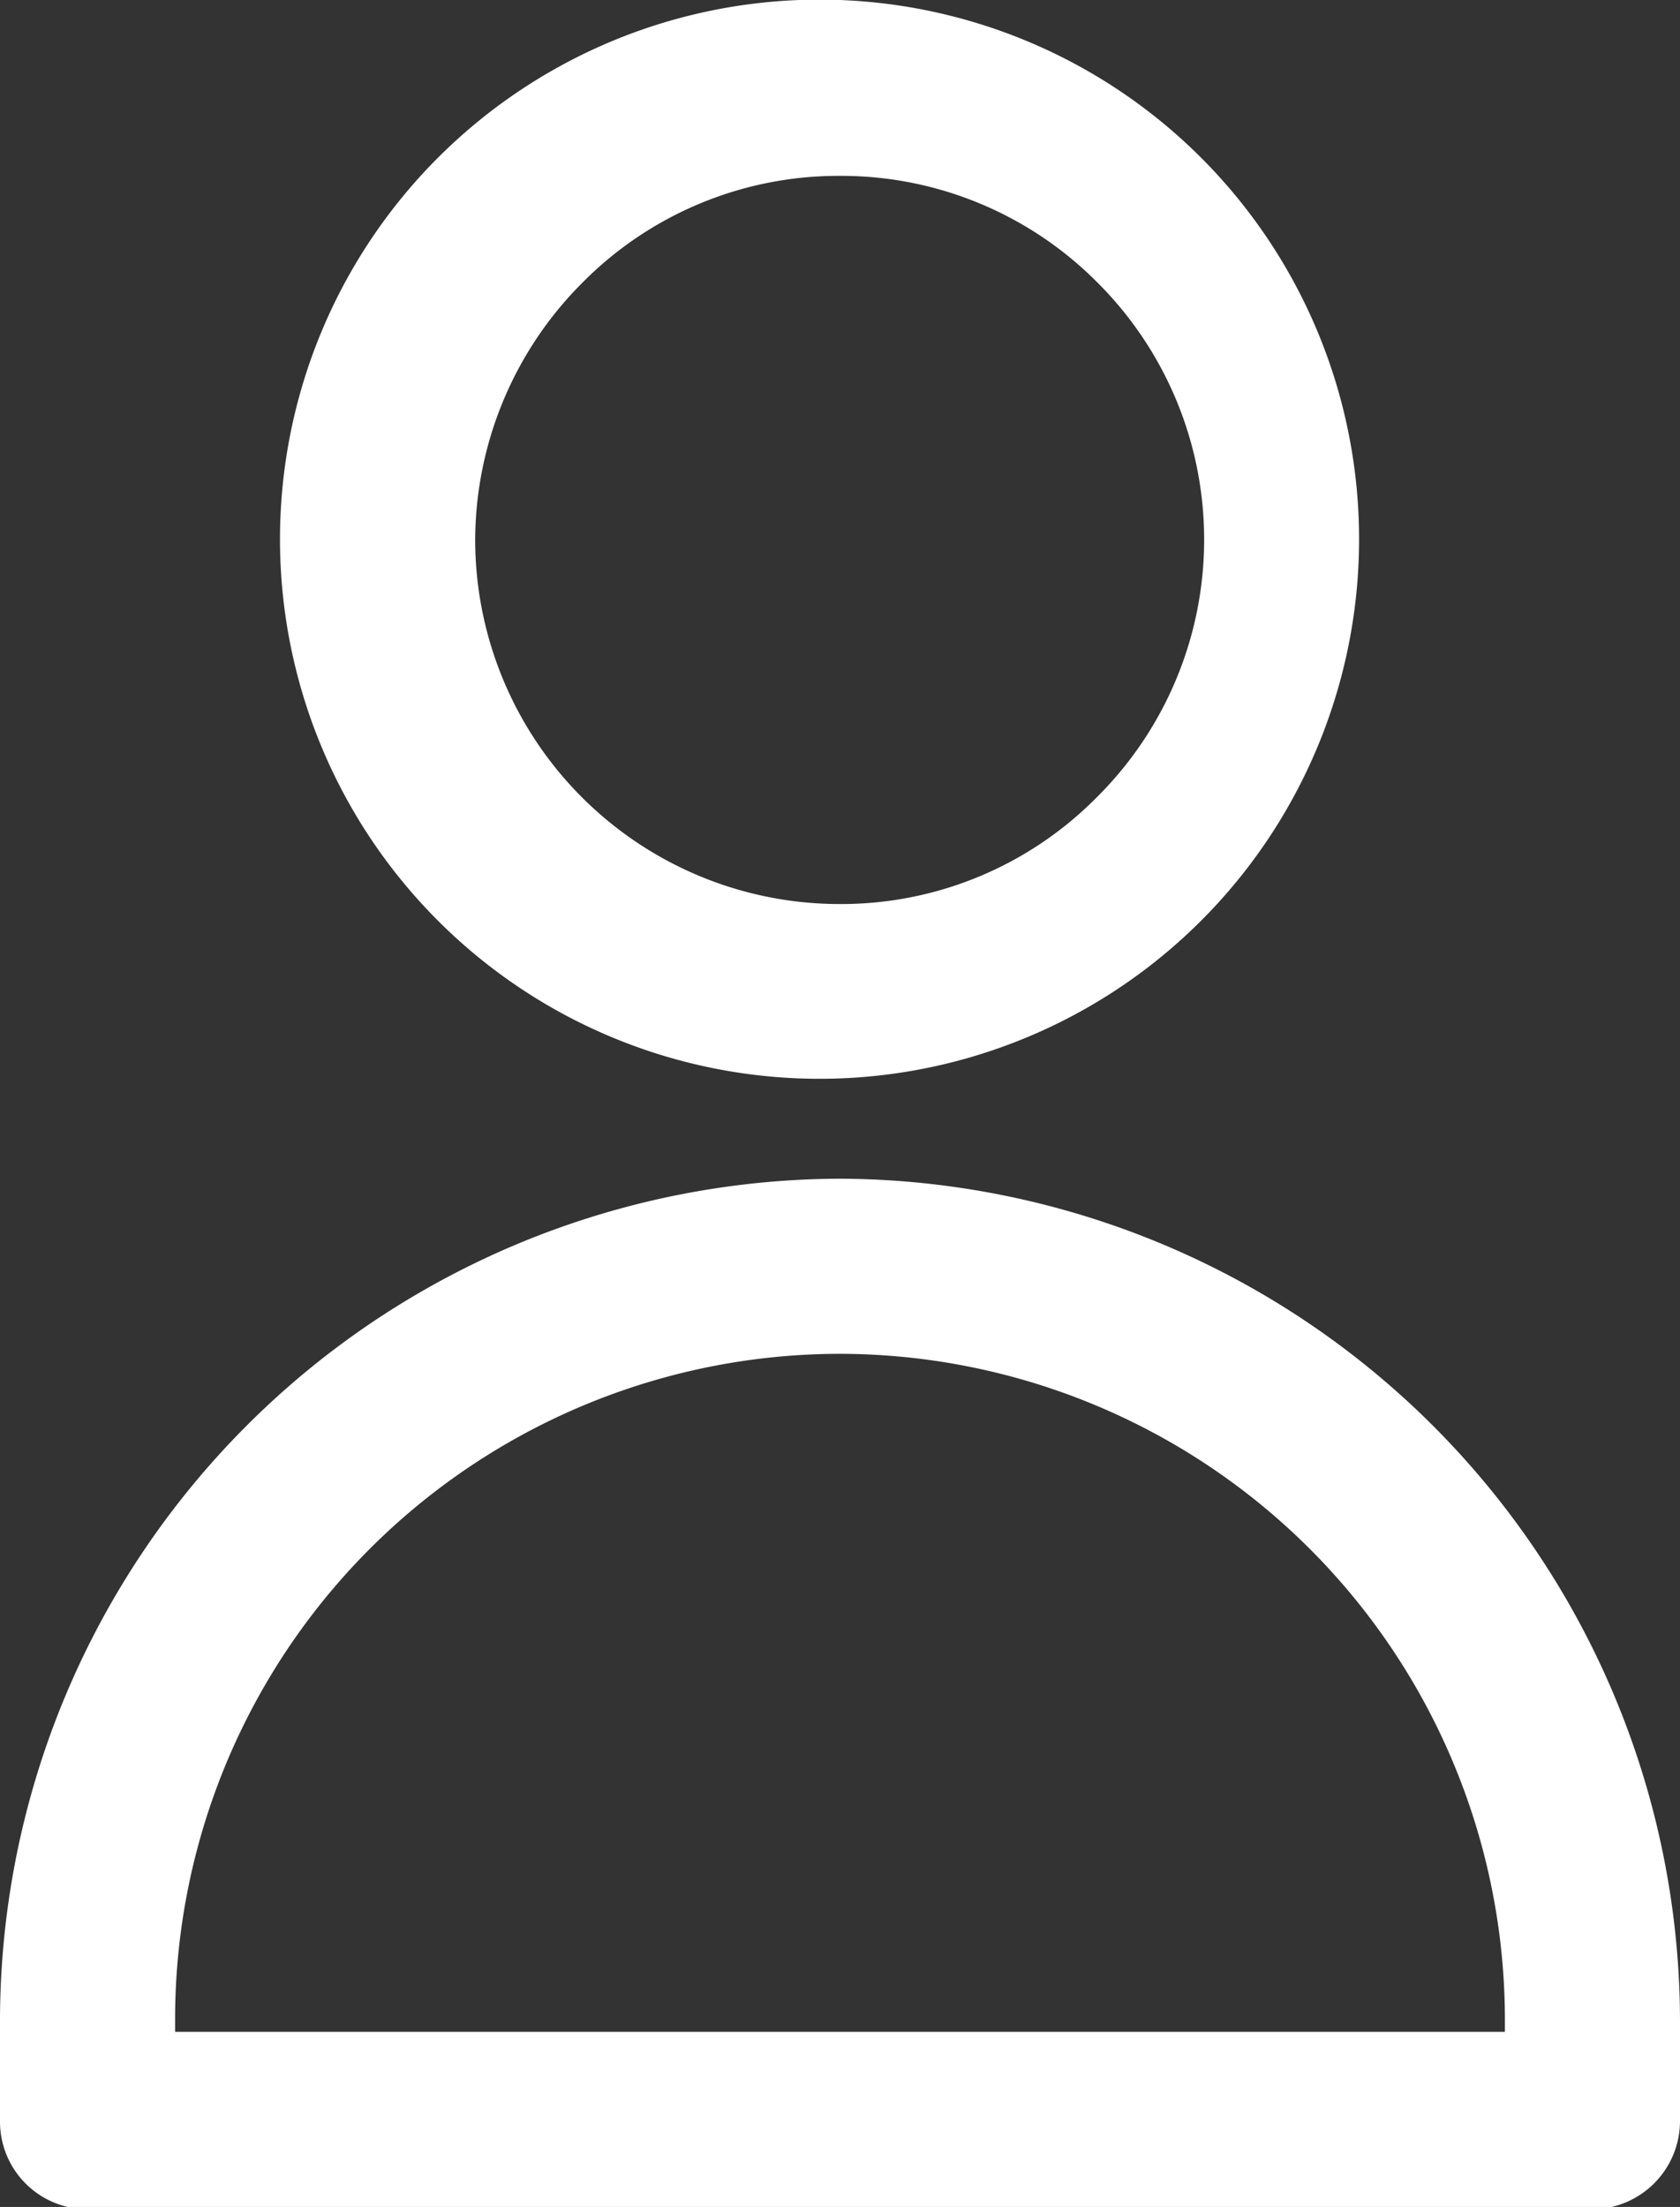
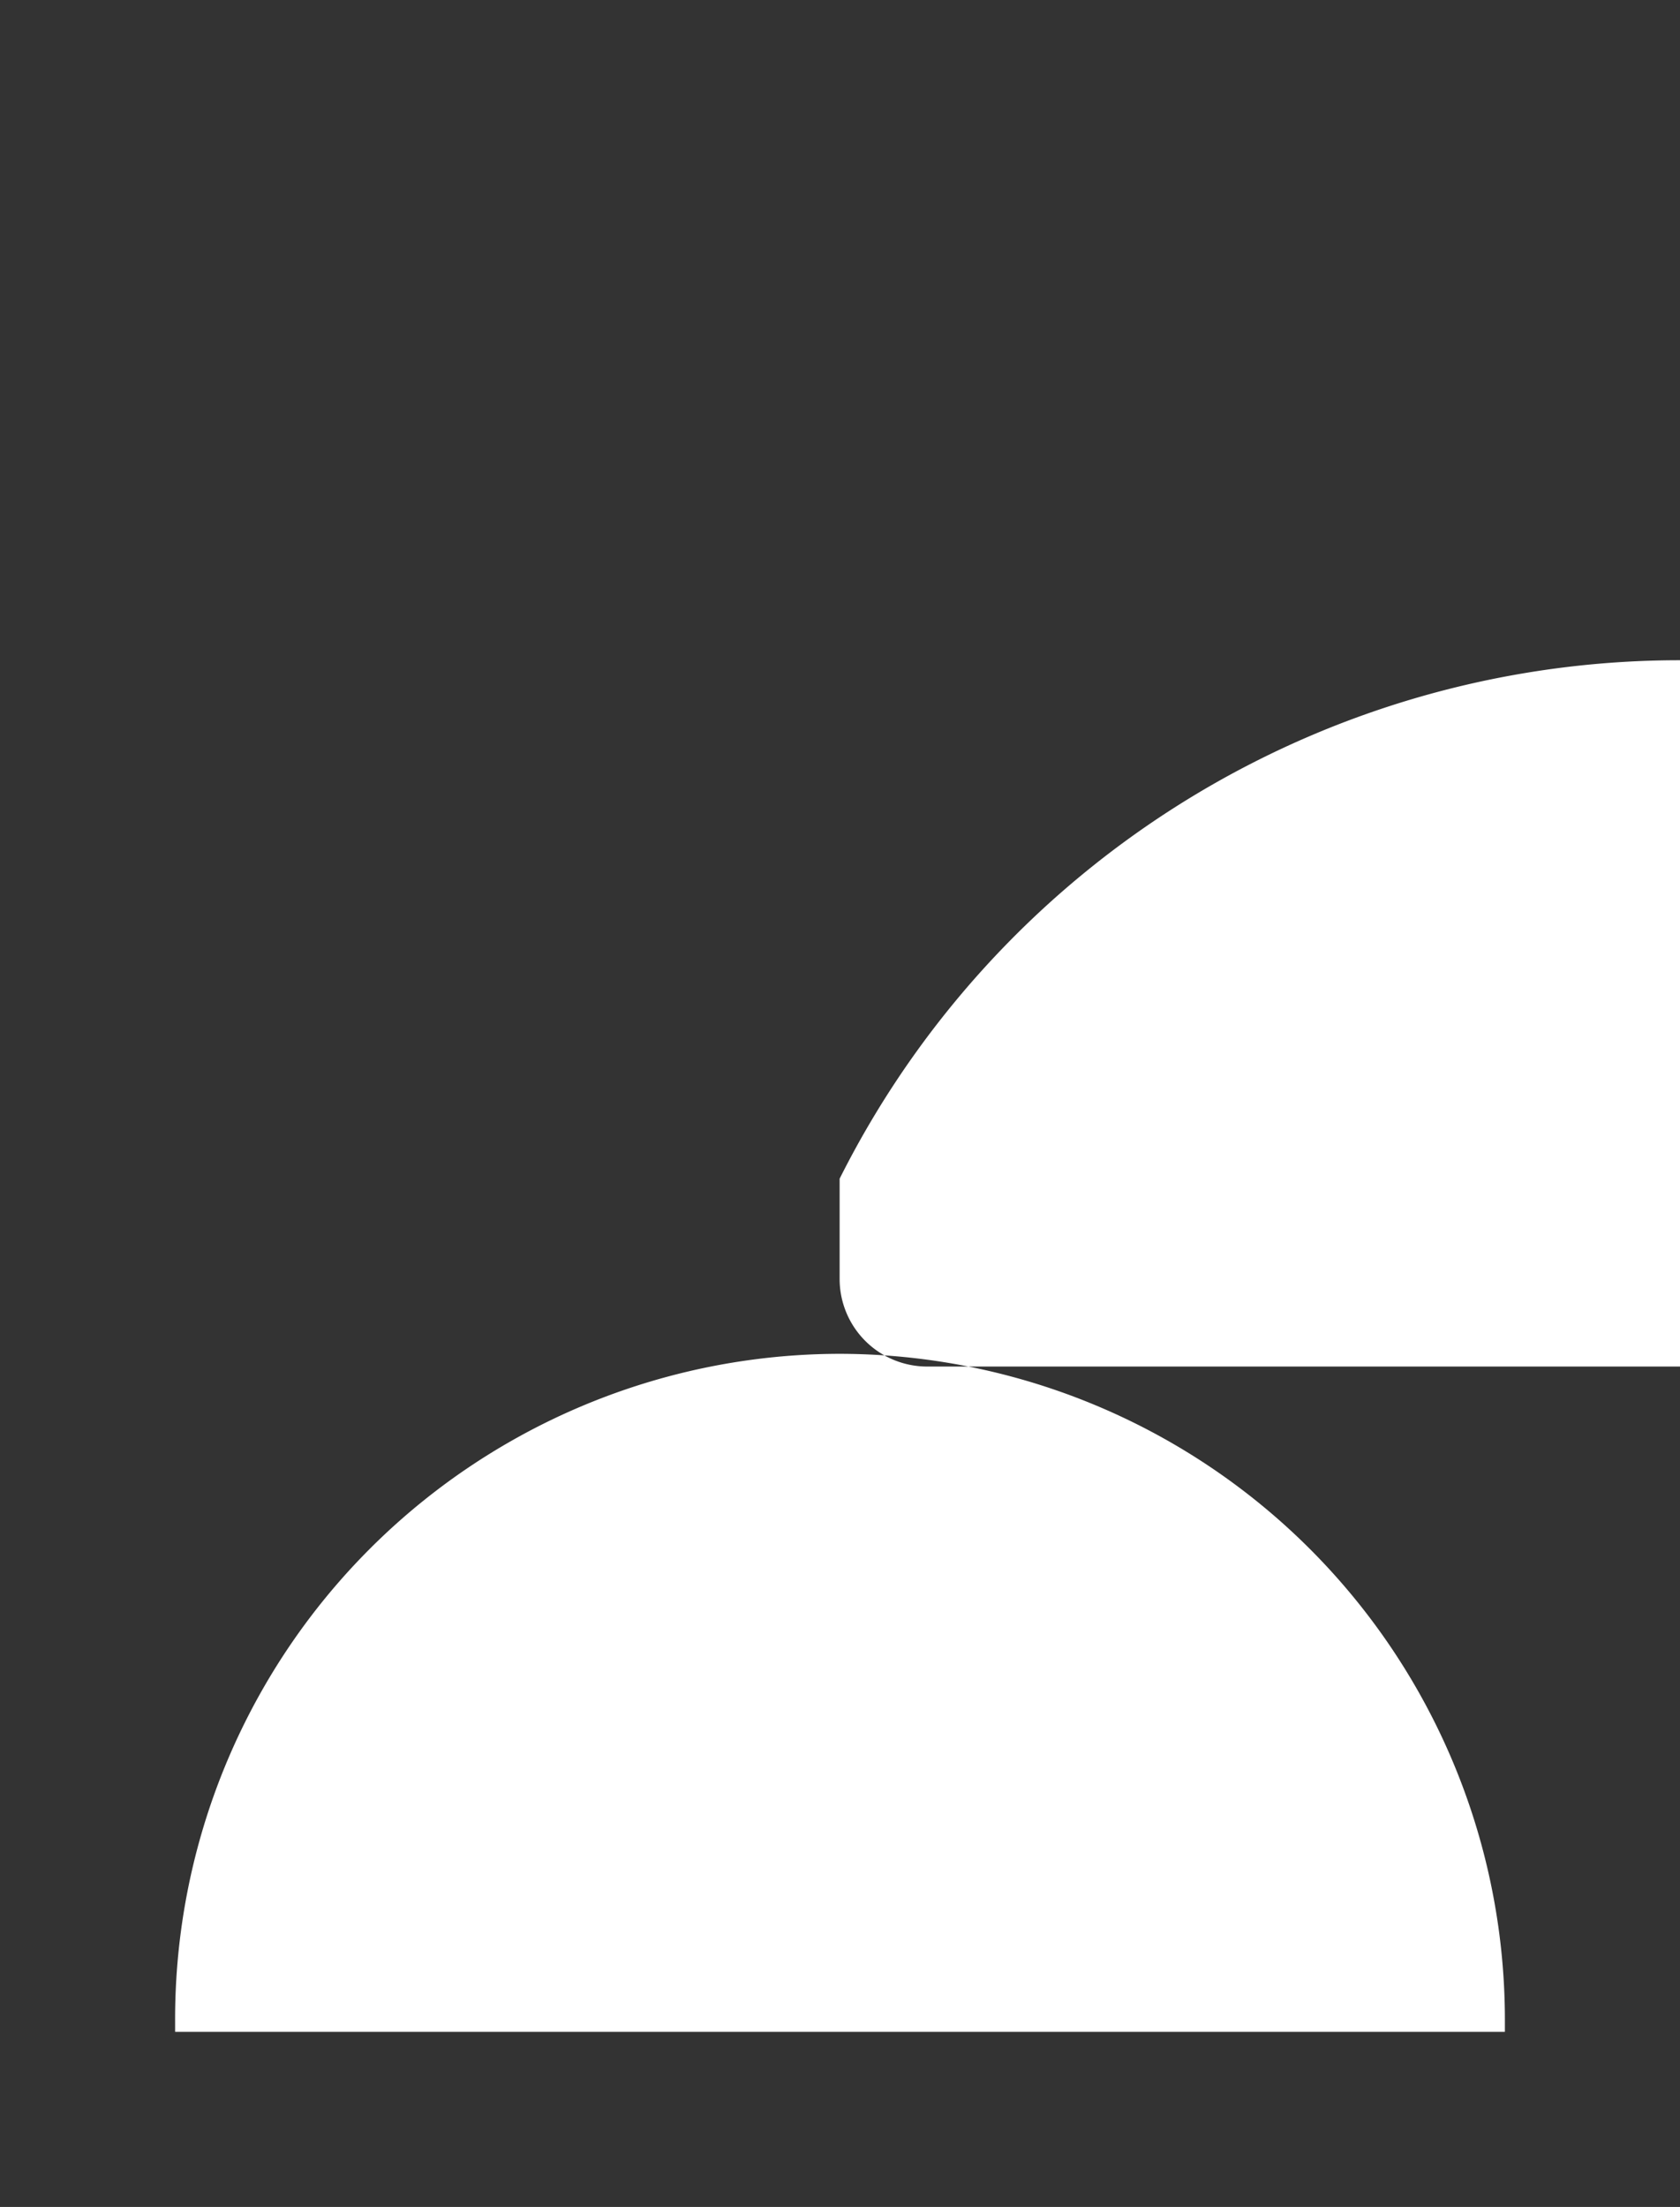
<svg xmlns="http://www.w3.org/2000/svg" id="Livello_1" data-name="Livello 1" viewBox="0 0 22.45 29.49">
  <rect x="0" y="0" width="22.45" height="29.49" fill="#333333" stroke="none" />
  <defs>
    <style>.cls-1{fill:#fff;}</style>
  </defs>
  <title>profilo</title>
-   <path class="cls-1" d="M2015.72,462.4h0a7.21,7.21,0,0,0,0-14.41h0a7.21,7.21,0,1,0,0,14.41Zm0-12.06h0a4.82,4.82,0,0,1,3.44,1.42,4.85,4.85,0,0,1,0,6.88,4.8,4.8,0,0,1-3.44,1.43h0a4.87,4.87,0,0,1-4.87-4.86,4.88,4.88,0,0,1,1.43-3.44A4.81,4.81,0,0,1,2015.72,450.34Z" transform="translate(-2004.5 -447.99)" />
-   <path class="cls-1" d="M2015.72,463.74h0A11.26,11.26,0,0,0,2004.5,475v1.34a1.17,1.17,0,0,0,1.17,1.17h20.11a1.18,1.18,0,0,0,1.17-1.17V475A11.27,11.27,0,0,0,2015.72,463.74Zm0,2.34a8.9,8.9,0,0,1,8.89,8.89v.17h-17.77V475A8.89,8.89,0,0,1,2015.72,466.08Z" transform="translate(-2004.5 -447.99)" />
+   <path class="cls-1" d="M2015.72,463.74h0v1.34a1.17,1.17,0,0,0,1.17,1.17h20.11a1.18,1.18,0,0,0,1.17-1.17V475A11.27,11.27,0,0,0,2015.72,463.74Zm0,2.34a8.9,8.9,0,0,1,8.89,8.89v.17h-17.77V475A8.89,8.89,0,0,1,2015.72,466.08Z" transform="translate(-2004.5 -447.99)" />
</svg>